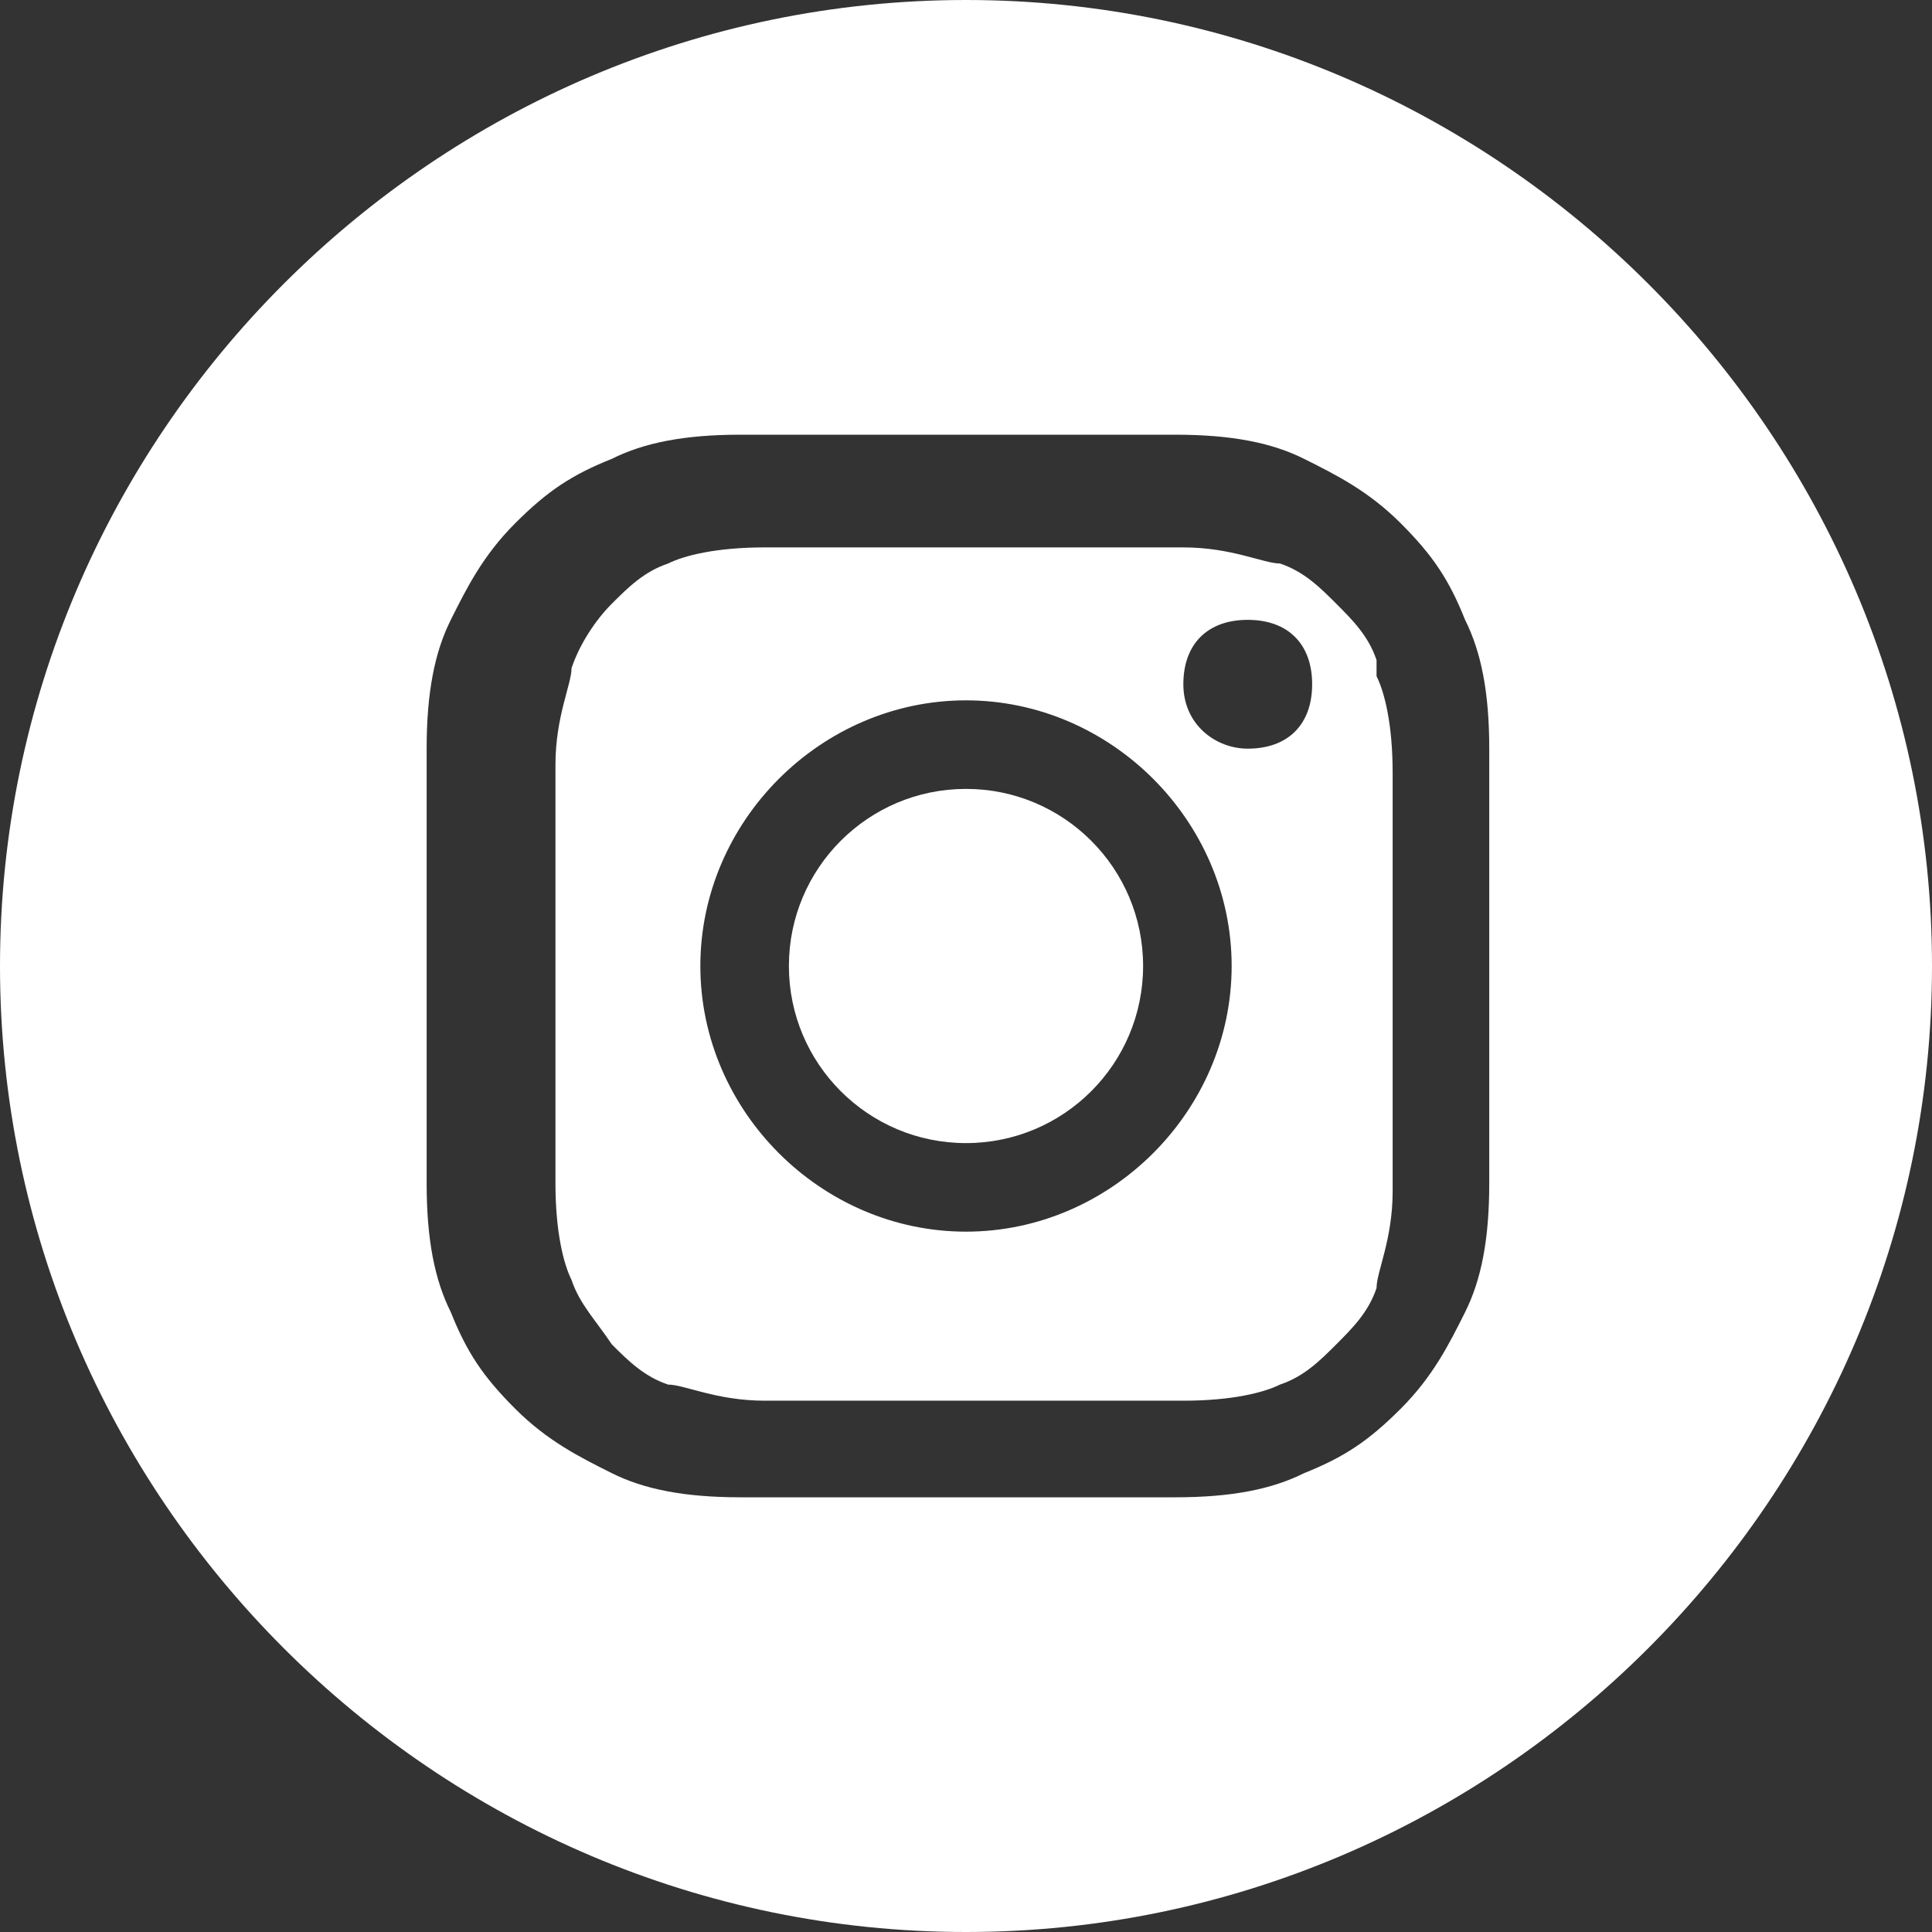
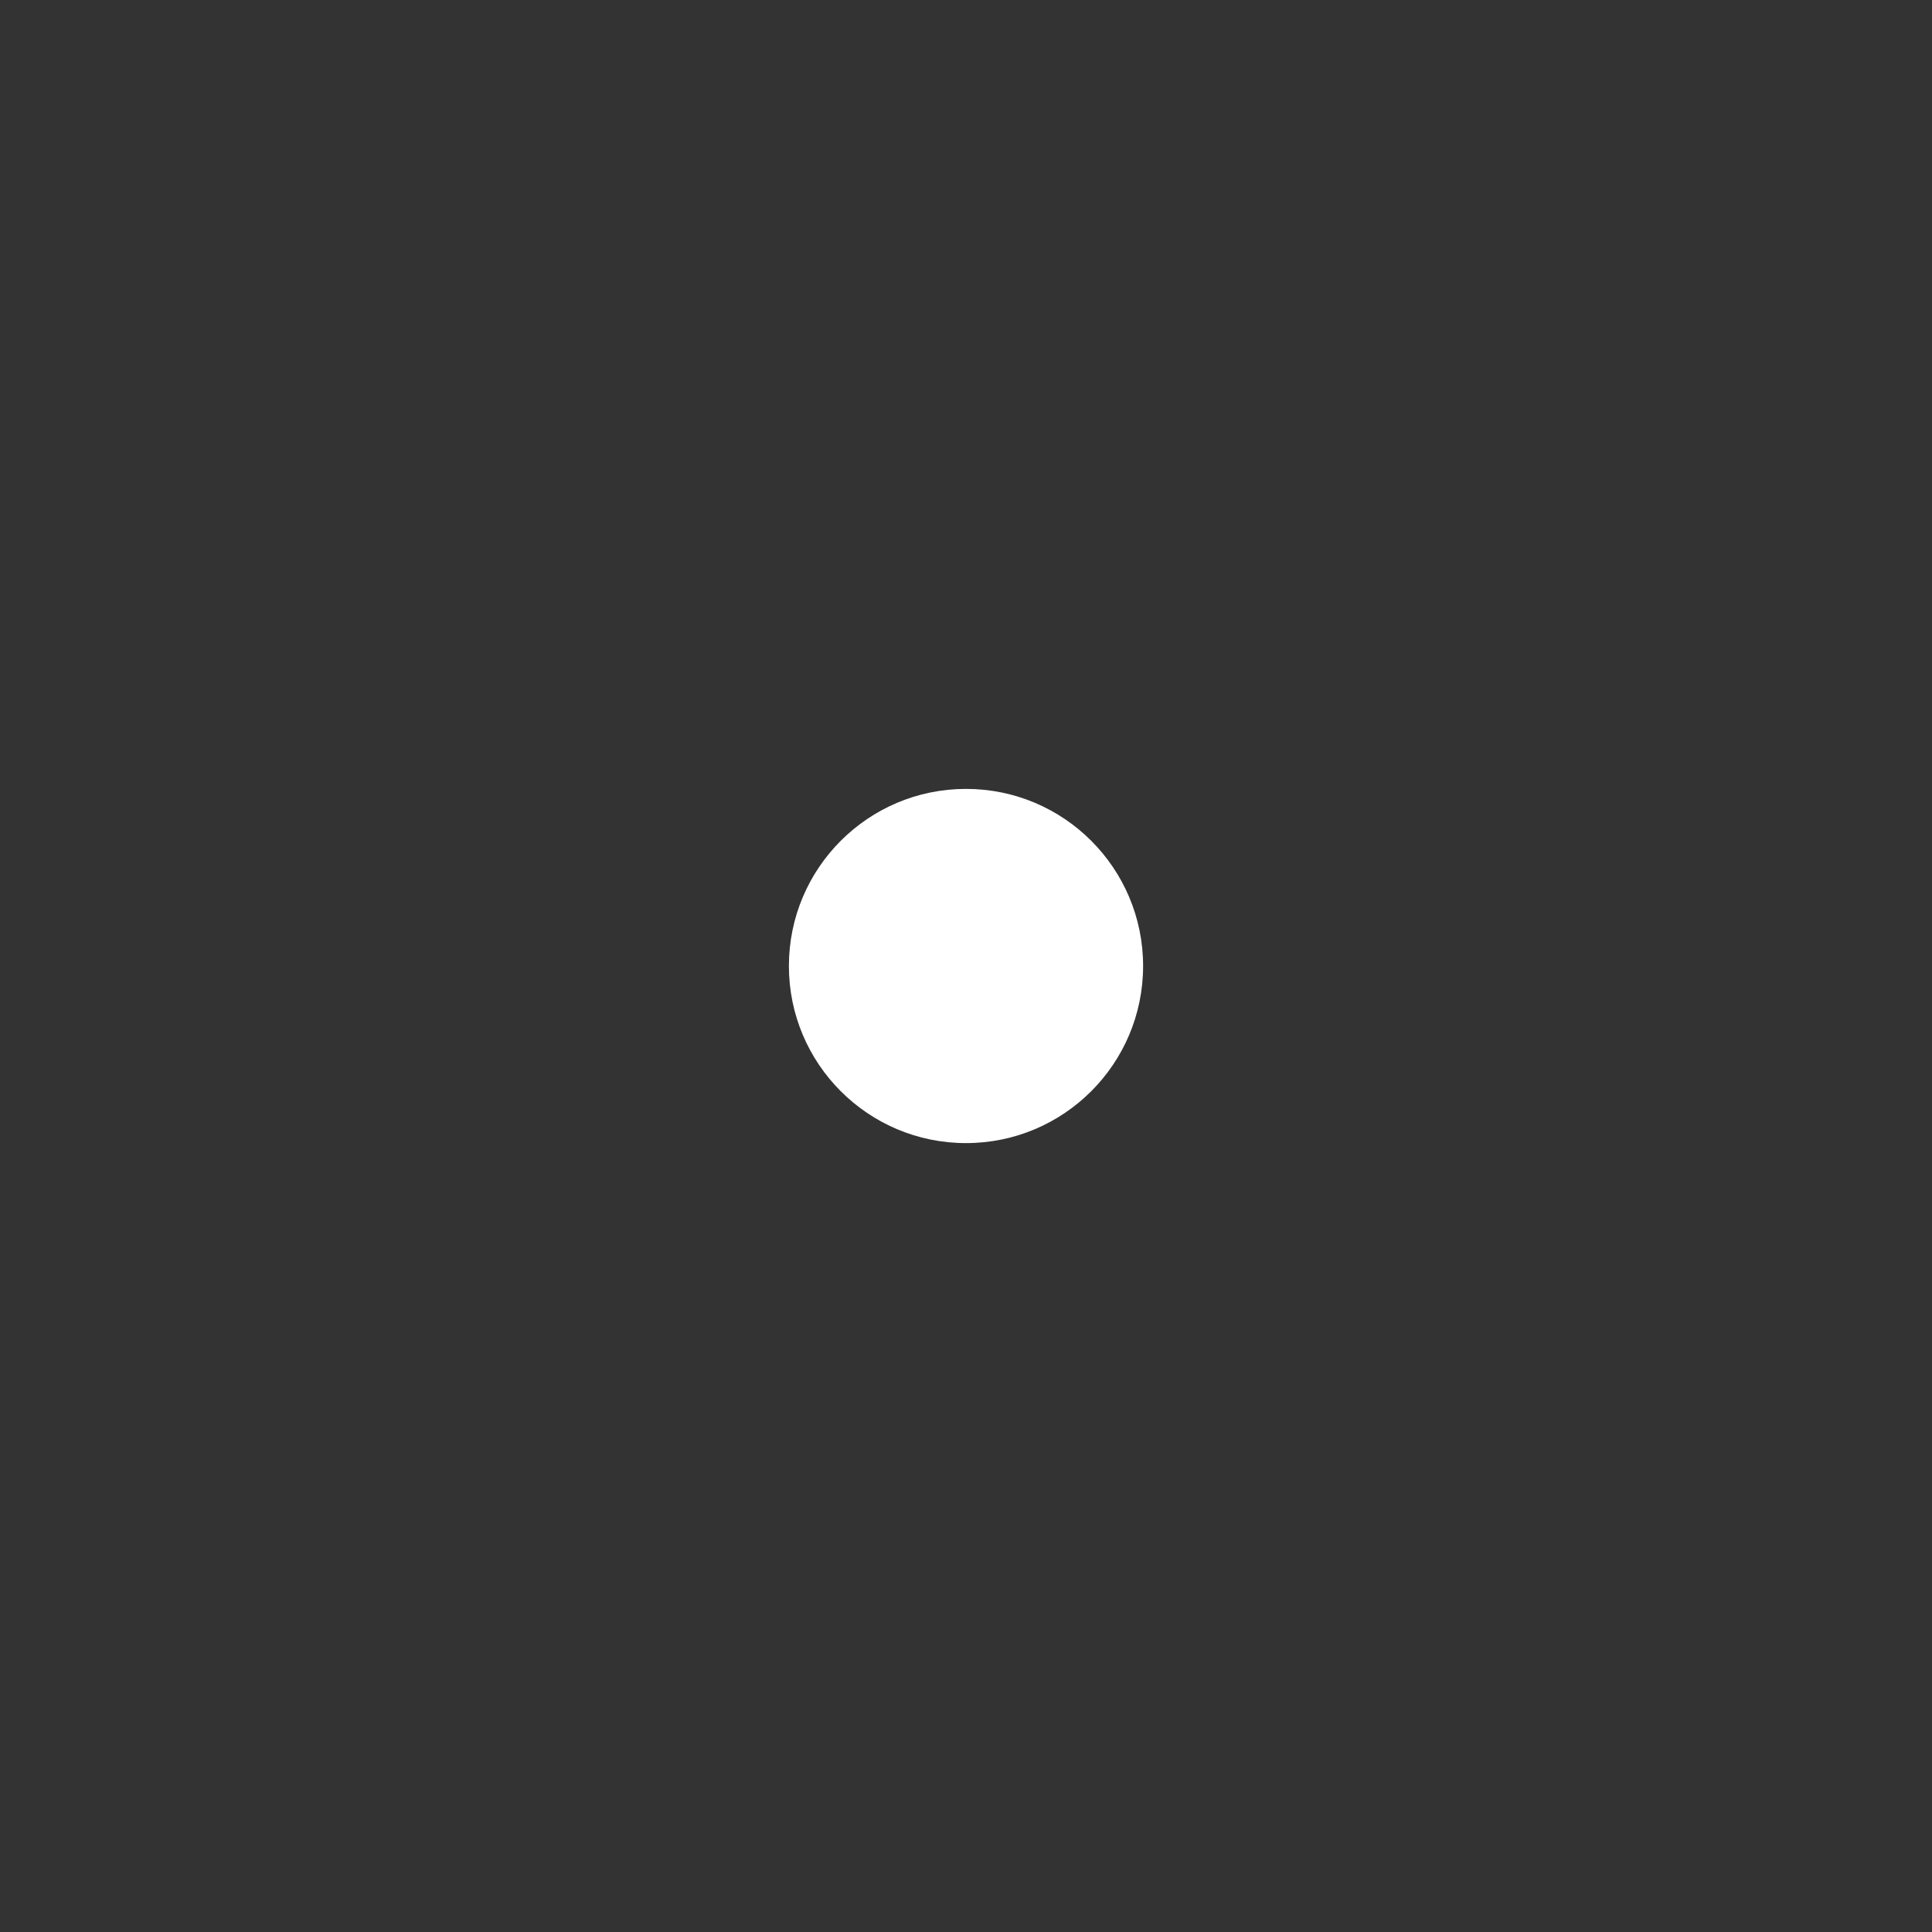
<svg xmlns="http://www.w3.org/2000/svg" xmlns:ns1="http://sodipodi.sourceforge.net/DTD/sodipodi-0.dtd" xmlns:ns2="http://www.inkscape.org/namespaces/inkscape" id="svg2" version="1.1" viewBox="0 0 24 24">
  <rect x="0" y="0" width="24" height="24" fill="#333333" stroke="none" />
  <defs>
    <style>
      .cls-1 {
        fill: #fff;
        stroke-width: 0px;
      }
    </style>
  </defs>
  <ns1:namedview id="namedview4" bordercolor="#666666" borderopacity="1" gridtolerance="10" guidetolerance="10" ns2:current-layer="g12" ns2:cx="3.2528746" ns2:cy="15.299751" ns2:document-rotation="0" ns2:pageopacity="0" ns2:pageshadow="2" ns2:window-height="1014" ns2:window-maximized="1" ns2:window-width="1920" ns2:window-x="0" ns2:window-y="29" ns2:zoom="26.100001" objecttolerance="10" pagecolor="#ffffff" showgrid="false" />
  <circle class="cls-1" cx="12" cy="12" r="2.2" />
-   <path class="cls-1" d="M12,0C5.4,0,0,5.4,0,12s5.4,12,12,12,12-5.4,12-12S18.6,0,12,0ZM18.5,14.7c0,.7-.1,1.2-.3,1.6-.2.4-.4.8-.8,1.2-.4.4-.7.6-1.2.8-.4.2-.9.3-1.6.3-.7,0-.9,0-2.7,0s-2,0-2.7,0c-.7,0-1.2-.1-1.6-.3-.4-.2-.8-.4-1.2-.8-.4-.4-.6-.7-.8-1.2-.2-.4-.3-.9-.3-1.6,0-.7,0-.9,0-2.7s0-2,0-2.7c0-.7.1-1.2.3-1.6.2-.4.4-.8.8-1.2.4-.4.7-.6,1.2-.8.4-.2.9-.3,1.6-.3.7,0,.9,0,2.7,0s2,0,2.7,0c.7,0,1.2.1,1.6.3.4.2.8.4,1.2.8.4.4.6.7.8,1.2.2.4.3.9.3,1.6,0,.7,0,.9,0,2.7s0,2,0,2.7ZM17.1,8.2c-.1-.3-.3-.5-.5-.7-.2-.2-.4-.4-.7-.5-.2,0-.6-.2-1.2-.2-.7,0-.9,0-2.6,0h-.6c-1.2,0-1.4,0-2,0-.6,0-1,.1-1.2.2-.3.1-.5.3-.7.5-.2.2-.4.5-.5.8,0,.2-.2.6-.2,1.2,0,.7,0,.9,0,2.6s0,1.9,0,2.6c0,.6.1,1,.2,1.2.1.3.3.5.5.8.2.2.4.4.7.5.2,0,.6.2,1.2.2.7,0,.9,0,2.6,0s1.9,0,2.6,0c.6,0,1-.1,1.2-.2.3-.1.5-.3.7-.5.2-.2.4-.4.5-.7,0-.2.2-.6.2-1.2,0-.7,0-.9,0-2.6s0-1.9,0-2.6c0-.6-.1-1-.2-1.2ZM12,15.3c-1.8,0-3.3-1.5-3.3-3.3s1.5-3.3,3.3-3.3,3.3,1.5,3.3,3.3-1.5,3.3-3.3,3.3ZM15.5,9.3c-.4,0-.8-.3-.8-.8s.3-.8.8-.8.8.3.8.8-.3.8-.8.8Z" />
</svg>